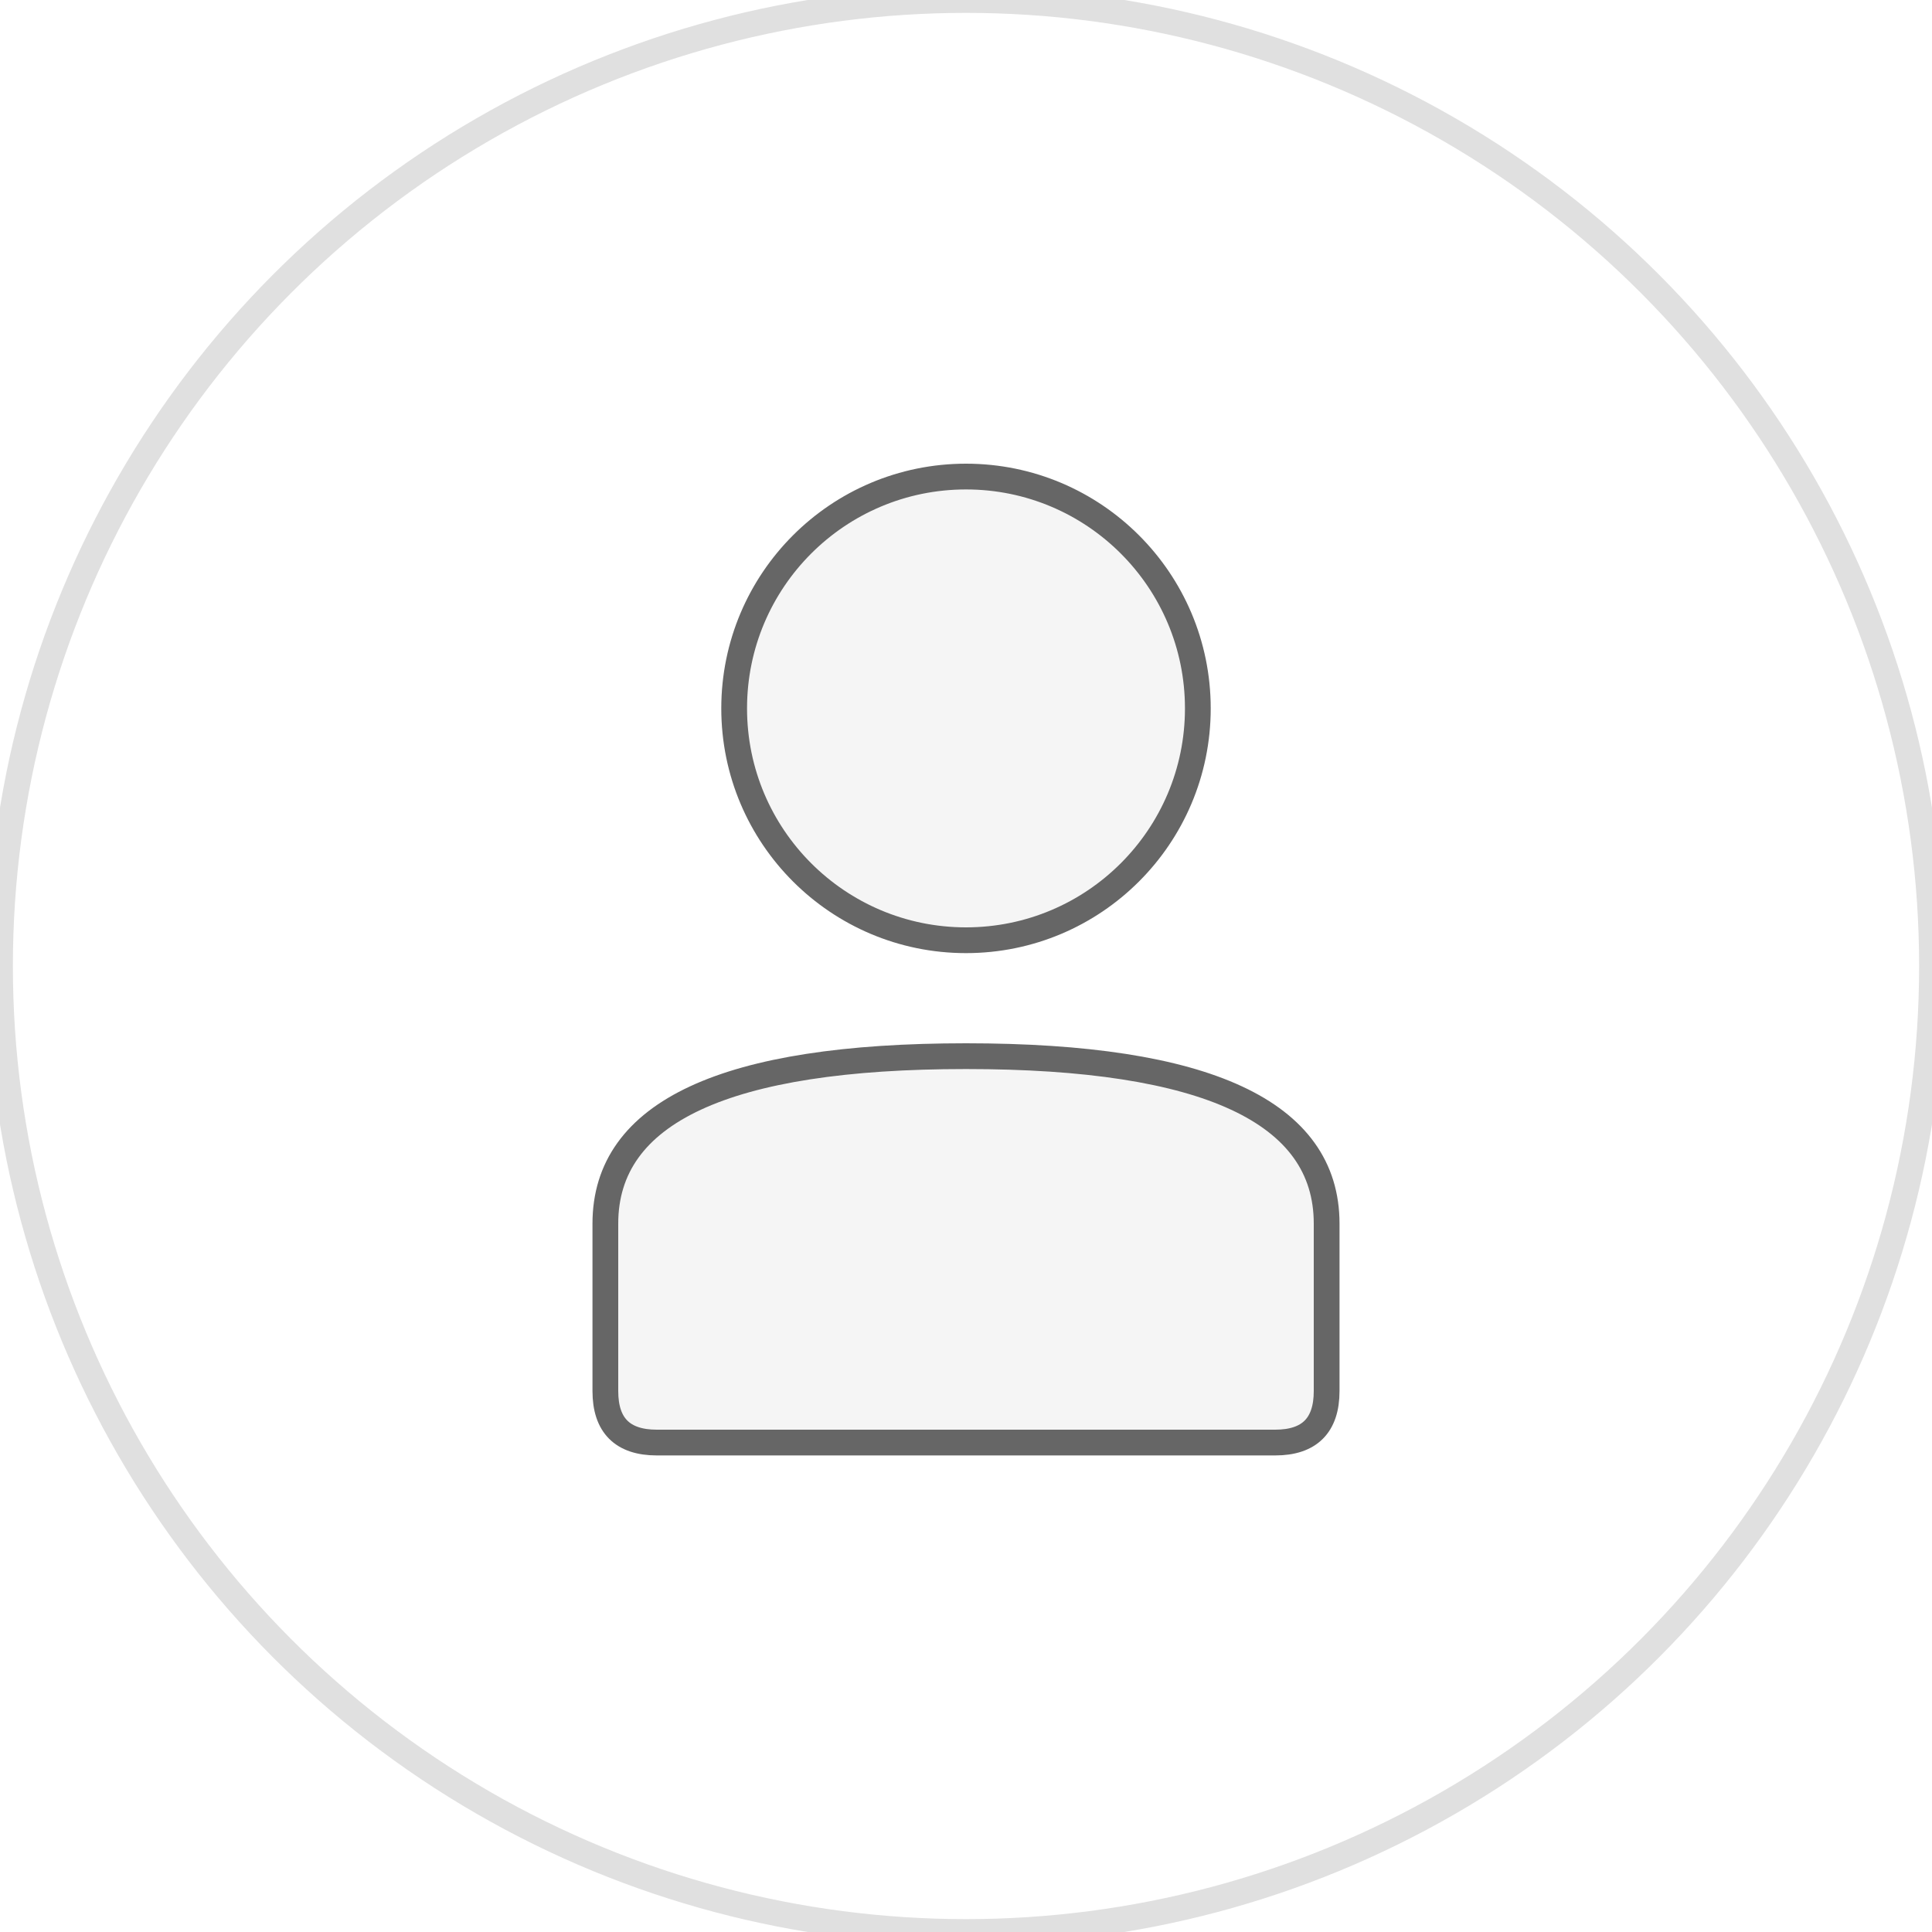
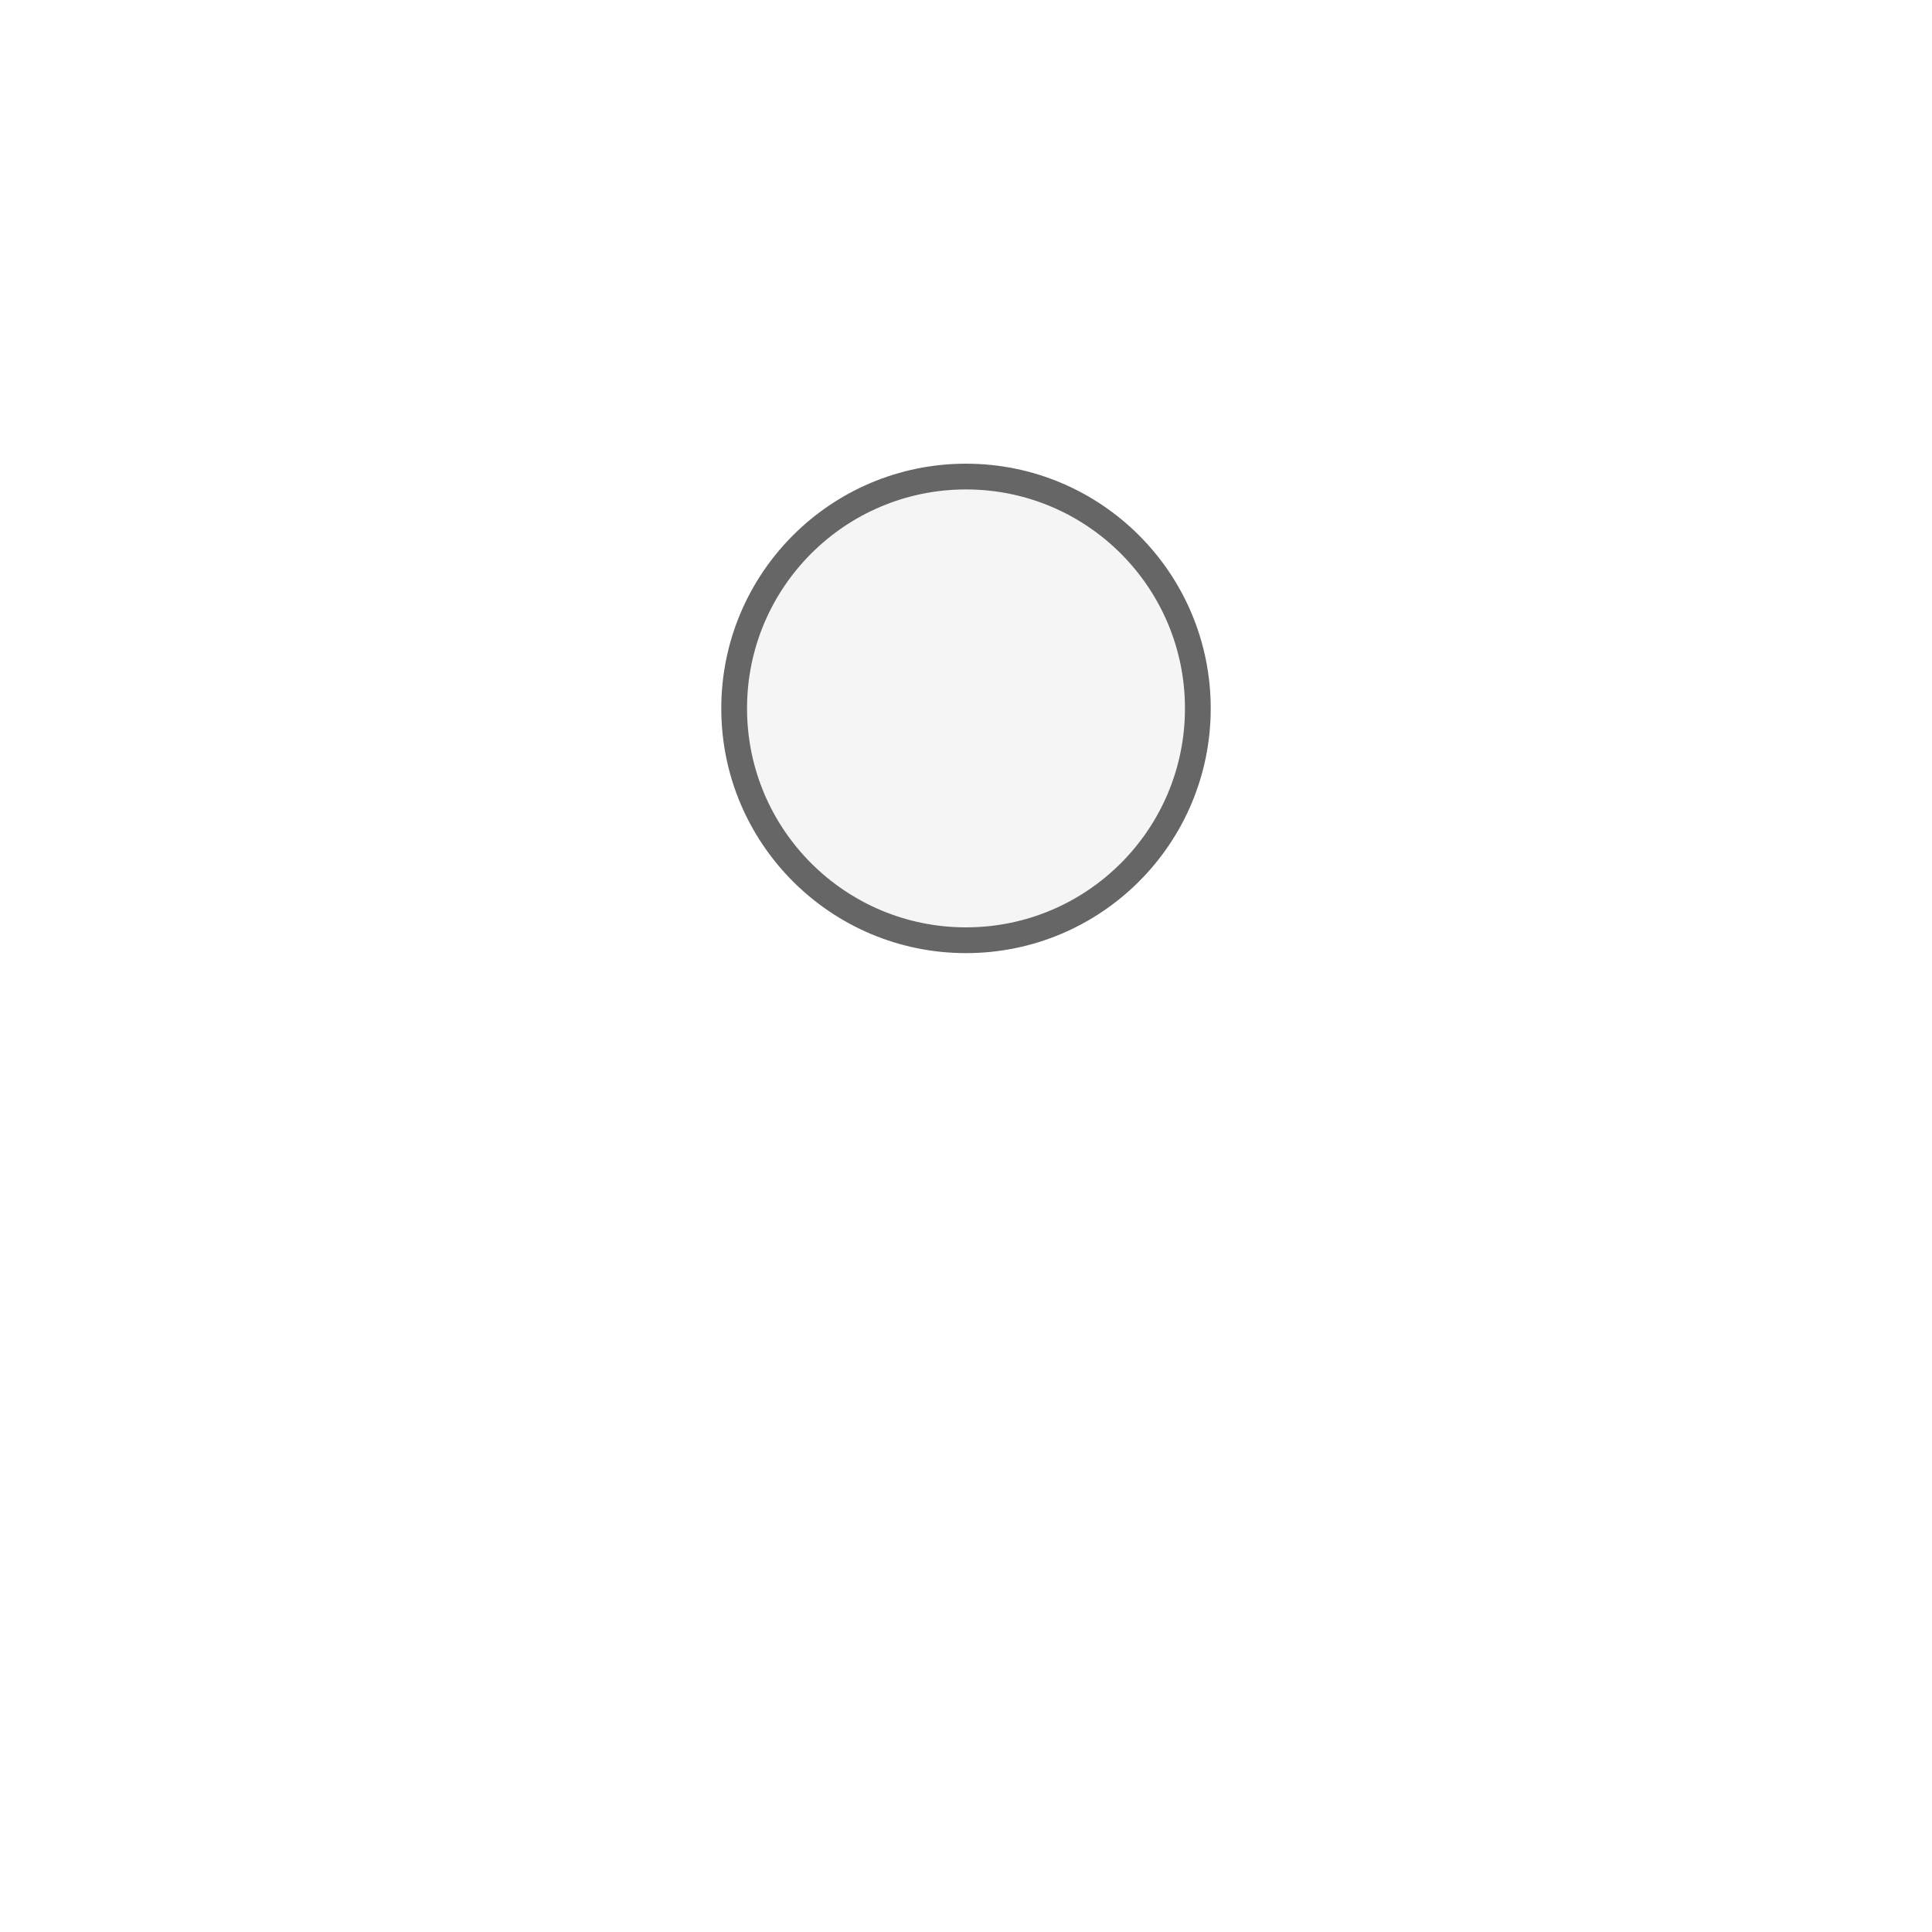
<svg xmlns="http://www.w3.org/2000/svg" viewBox="0 0 150 150">
  <defs>
    <filter id="shadow" x="-20%" y="-20%" width="140%" height="140%">
      <feDropShadow dx="2" dy="2" stdDeviation="3" flood-color="rgba(0,0,0,0.1)" />
    </filter>
  </defs>
-   <circle cx="75" cy="75" r="75" fill="white" stroke="#e0e0e0" stroke-width="2" filter="url(#shadow)" />
  <circle cx="75" cy="55" r="18" fill="#f5f5f5" stroke="#666" stroke-width="2" />
-   <path d="M 47 95 Q 47 82 75 82 Q 103 82 103 95 L 103 108 Q 103 112 99 112 L 51 112 Q 47 112 47 108 Z" fill="#f5f5f5" stroke="#666" stroke-width="2" />
</svg>